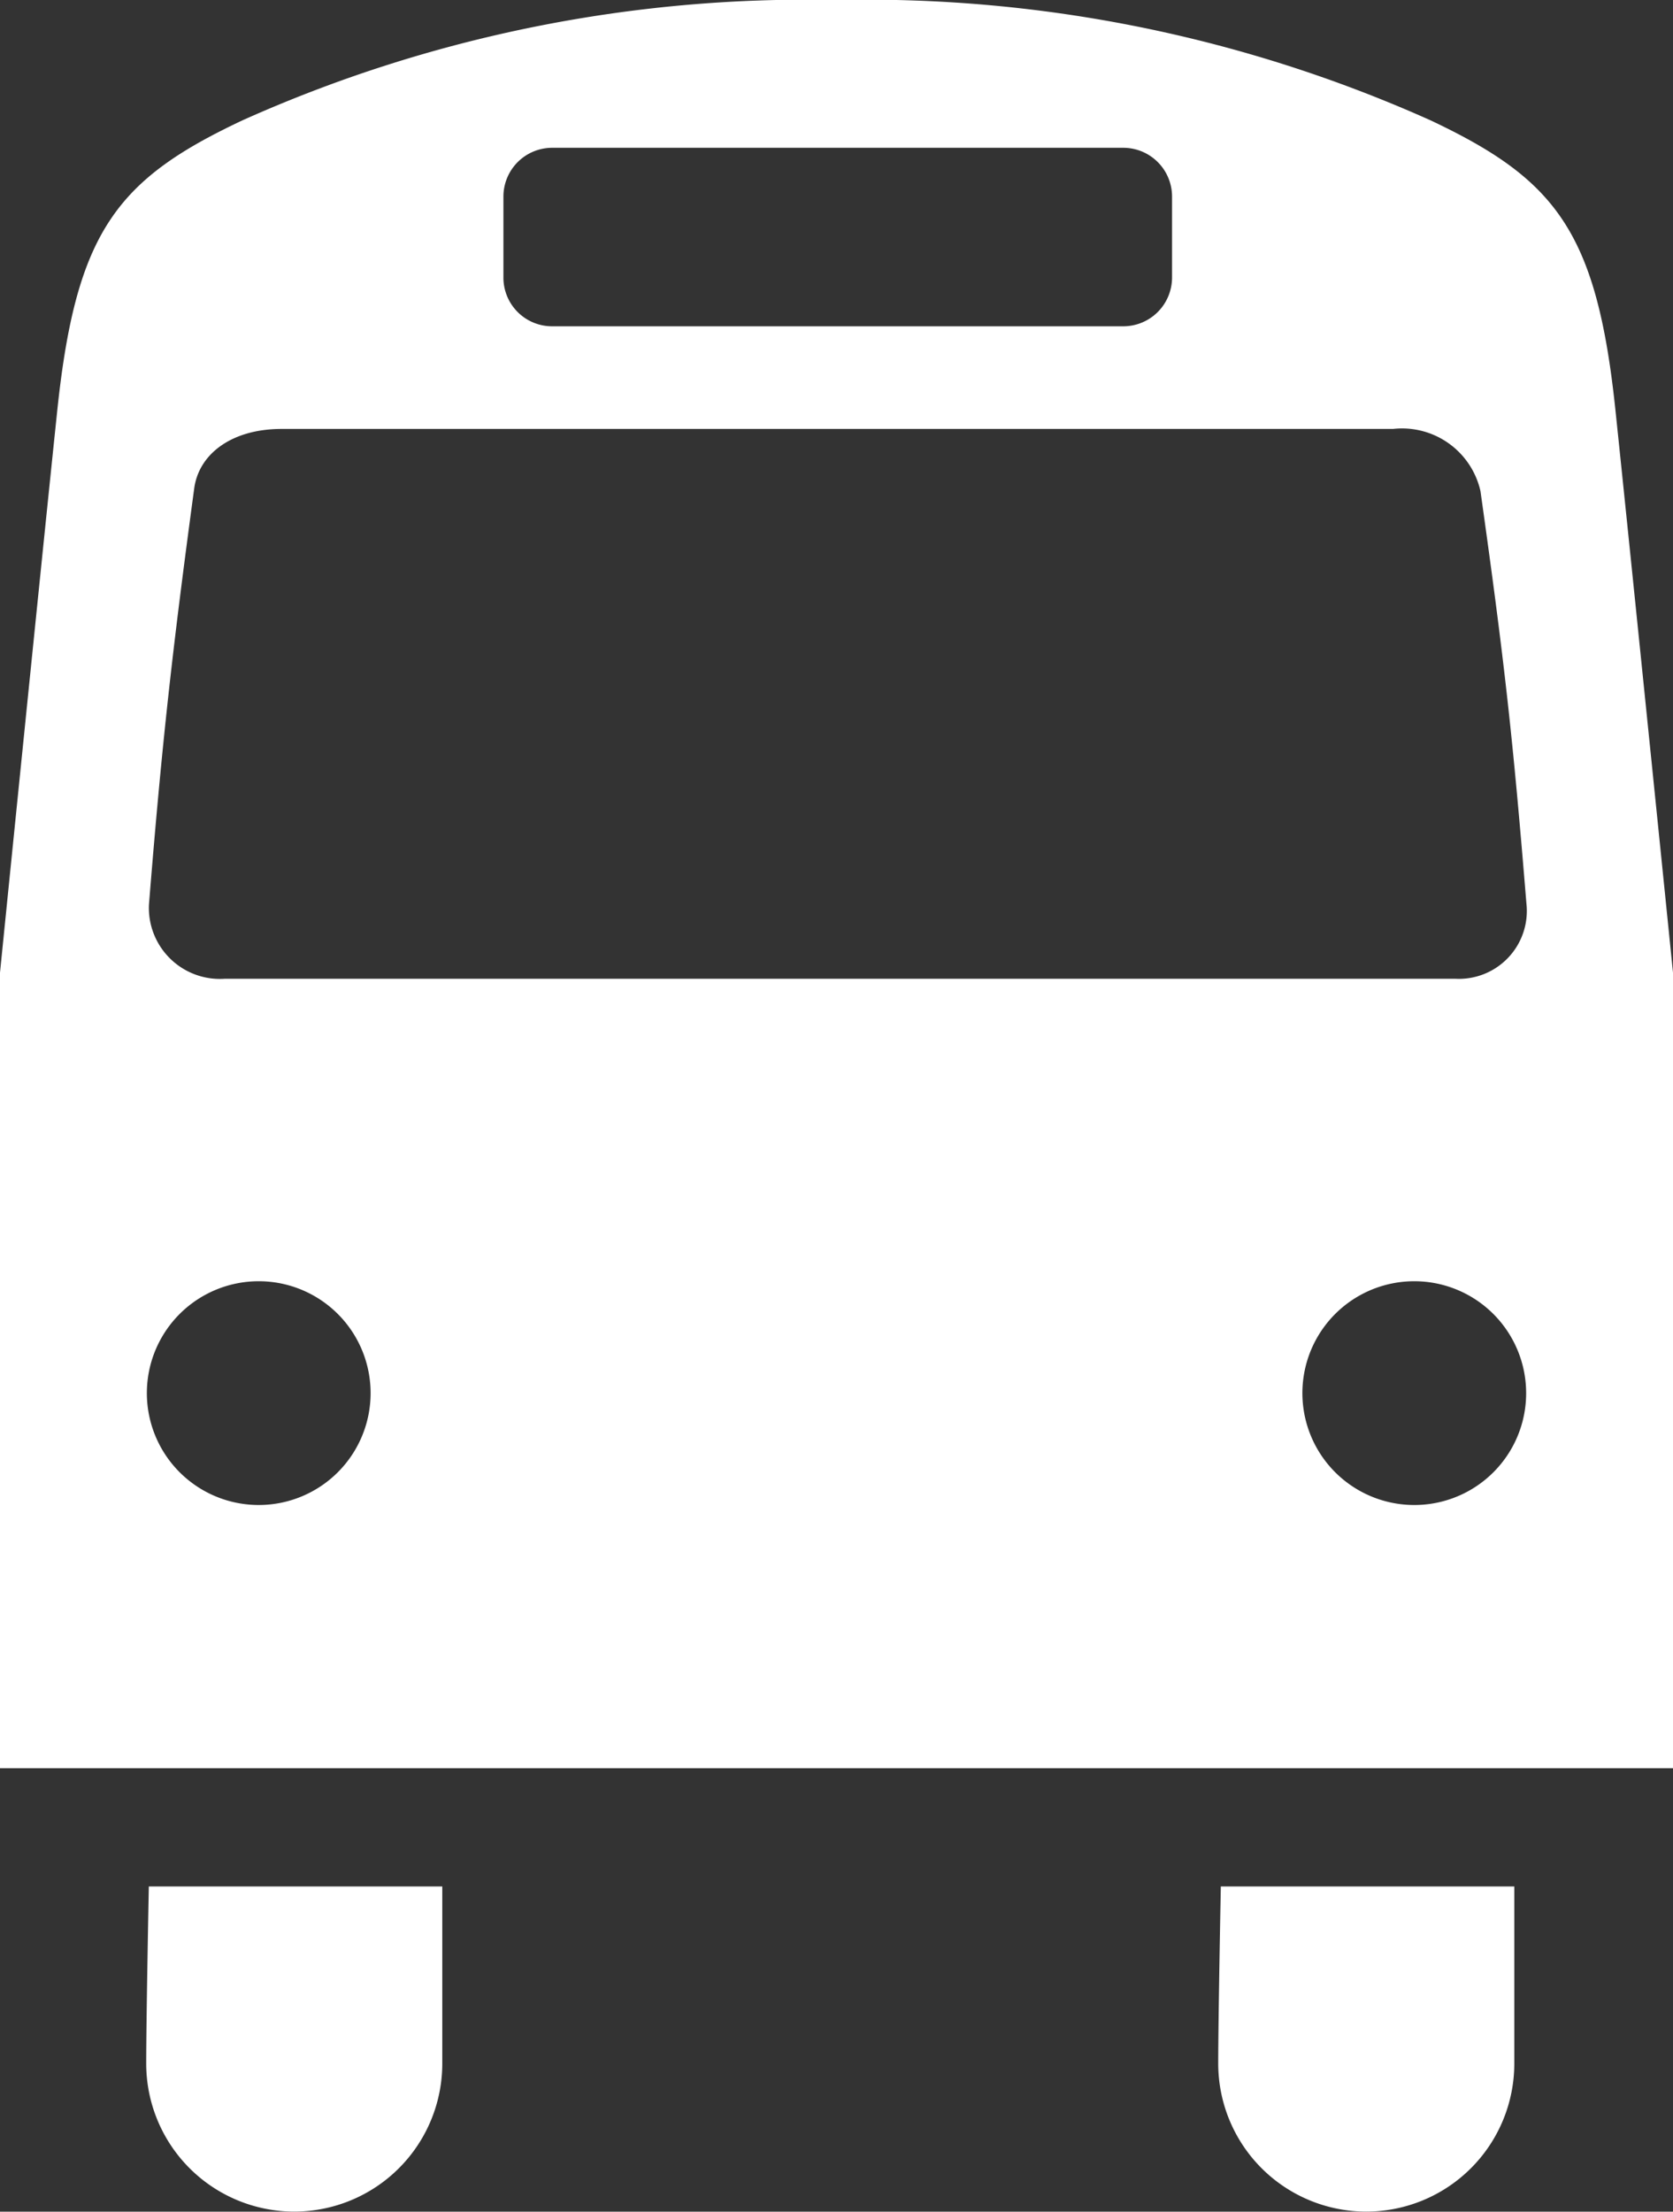
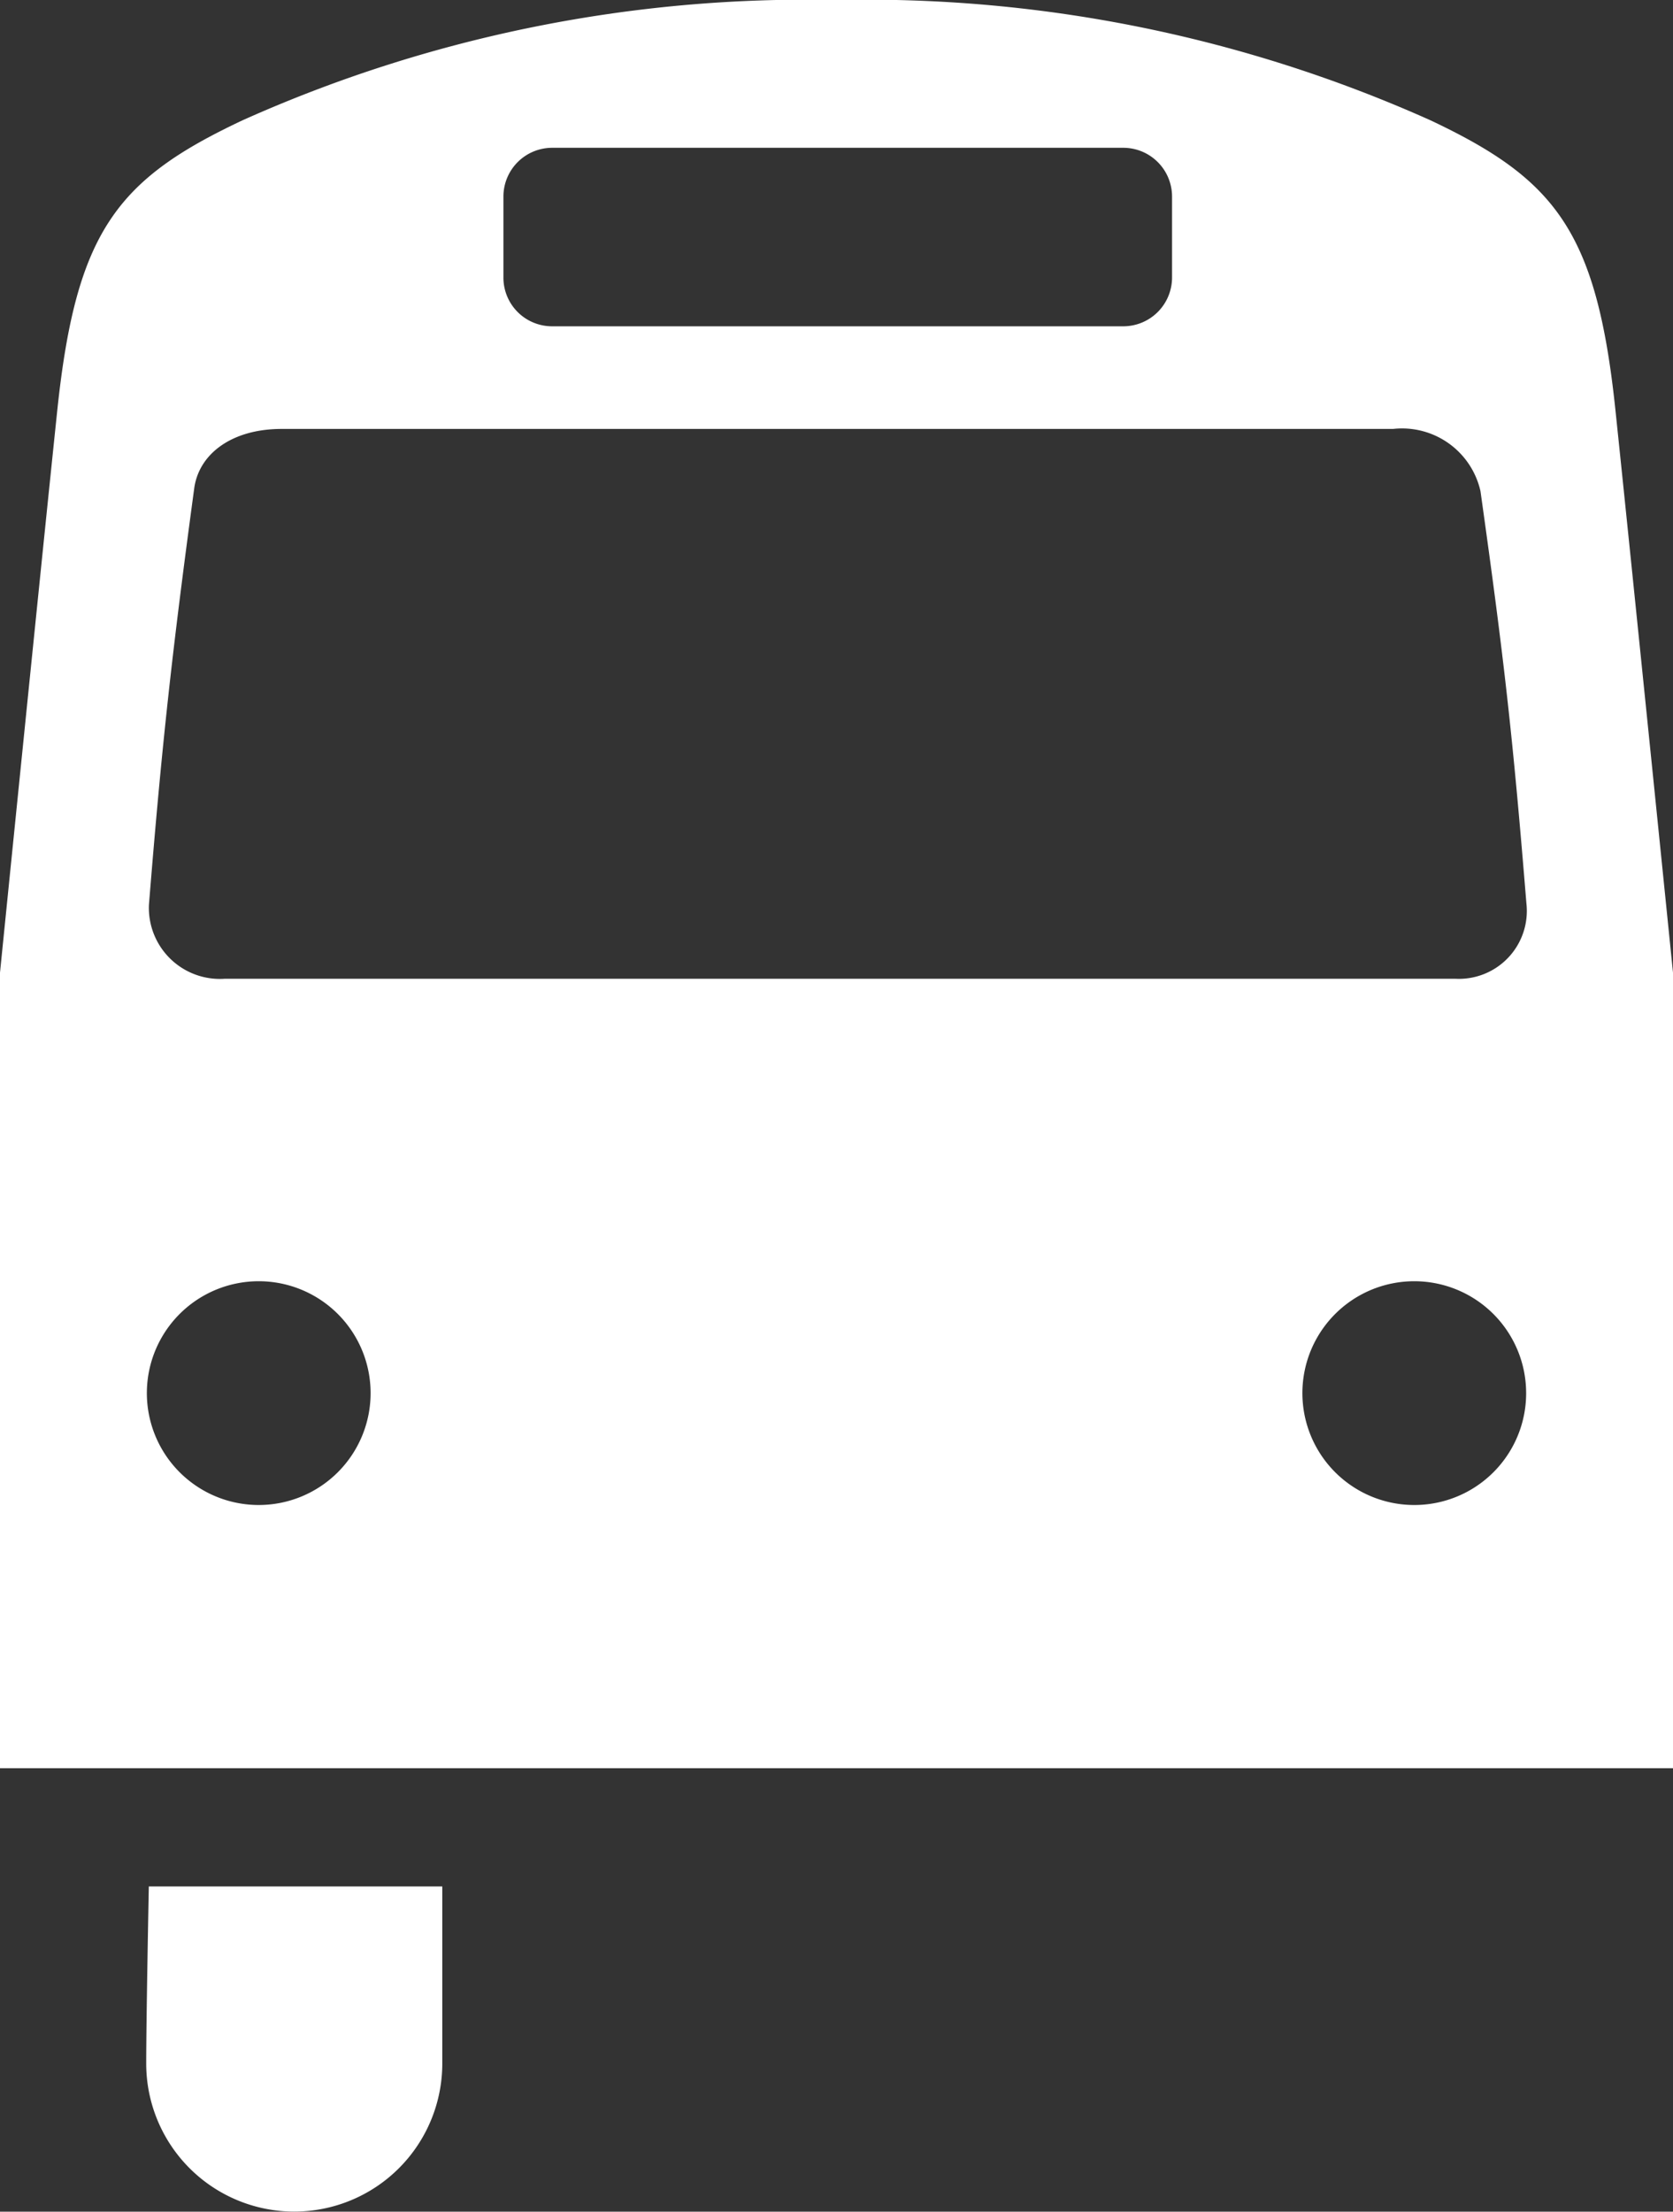
<svg xmlns="http://www.w3.org/2000/svg" id="Ebene_1" data-name="Ebene 1" viewBox="0 0 12.861 17">
  <rect x="0" y="0" width="12.861" height="17" fill="#333333" stroke="none" />
  <defs>
    <style>
      .cls-1 {
        fill: #fff;
      }
    </style>
  </defs>
  <title>Icon_Fahrplan_weiss</title>
  <g>
    <path class="cls-1" d="M12.418,3.148c-.144-1.37-.46-1.77-1.423-2.224A10.606,10.606,0,0,0,6.43,0,10.6,10.6,0,0,0,1.866.924C.9,1.378.586,1.778.441,3.148.312,4.38,0,7.476,0,7.476v6.115H12.861V7.476S12.547,4.38,12.418,3.148ZM3.87,1.512a.375.375,0,0,1,.374-.376H8.635a.375.375,0,0,1,.375.376v.621a.375.375,0,0,1-.375.375H4.244a.374.374,0,0,1-.374-.375ZM1.991,11.568a.86.86,0,1,1,.858-.859A.86.86,0,0,1,1.991,11.568Zm8.881,0a.86.86,0,1,1,.86-.859A.859.859,0,0,1,10.872,11.568Zm.313-4.045H1.73a.546.546,0,0,1-.585-.569c.1-1.244.179-1.948.348-3.2.036-.266.29-.457.671-.457h8.545a.618.618,0,0,1,.672.478c.185,1.316.249,1.894.353,3.168A.522.522,0,0,1,11.185,7.523Z" />
    <path class="cls-1" d="M1.124,15.861a1.138,1.138,0,1,0,2.276,0V14.5H1.144S1.124,15.513,1.124,15.861Z" />
-     <path class="cls-1" d="M9.365,15.861a1.138,1.138,0,1,0,2.276,0V14.5H9.385S9.365,15.513,9.365,15.861Z" />
  </g>
</svg>